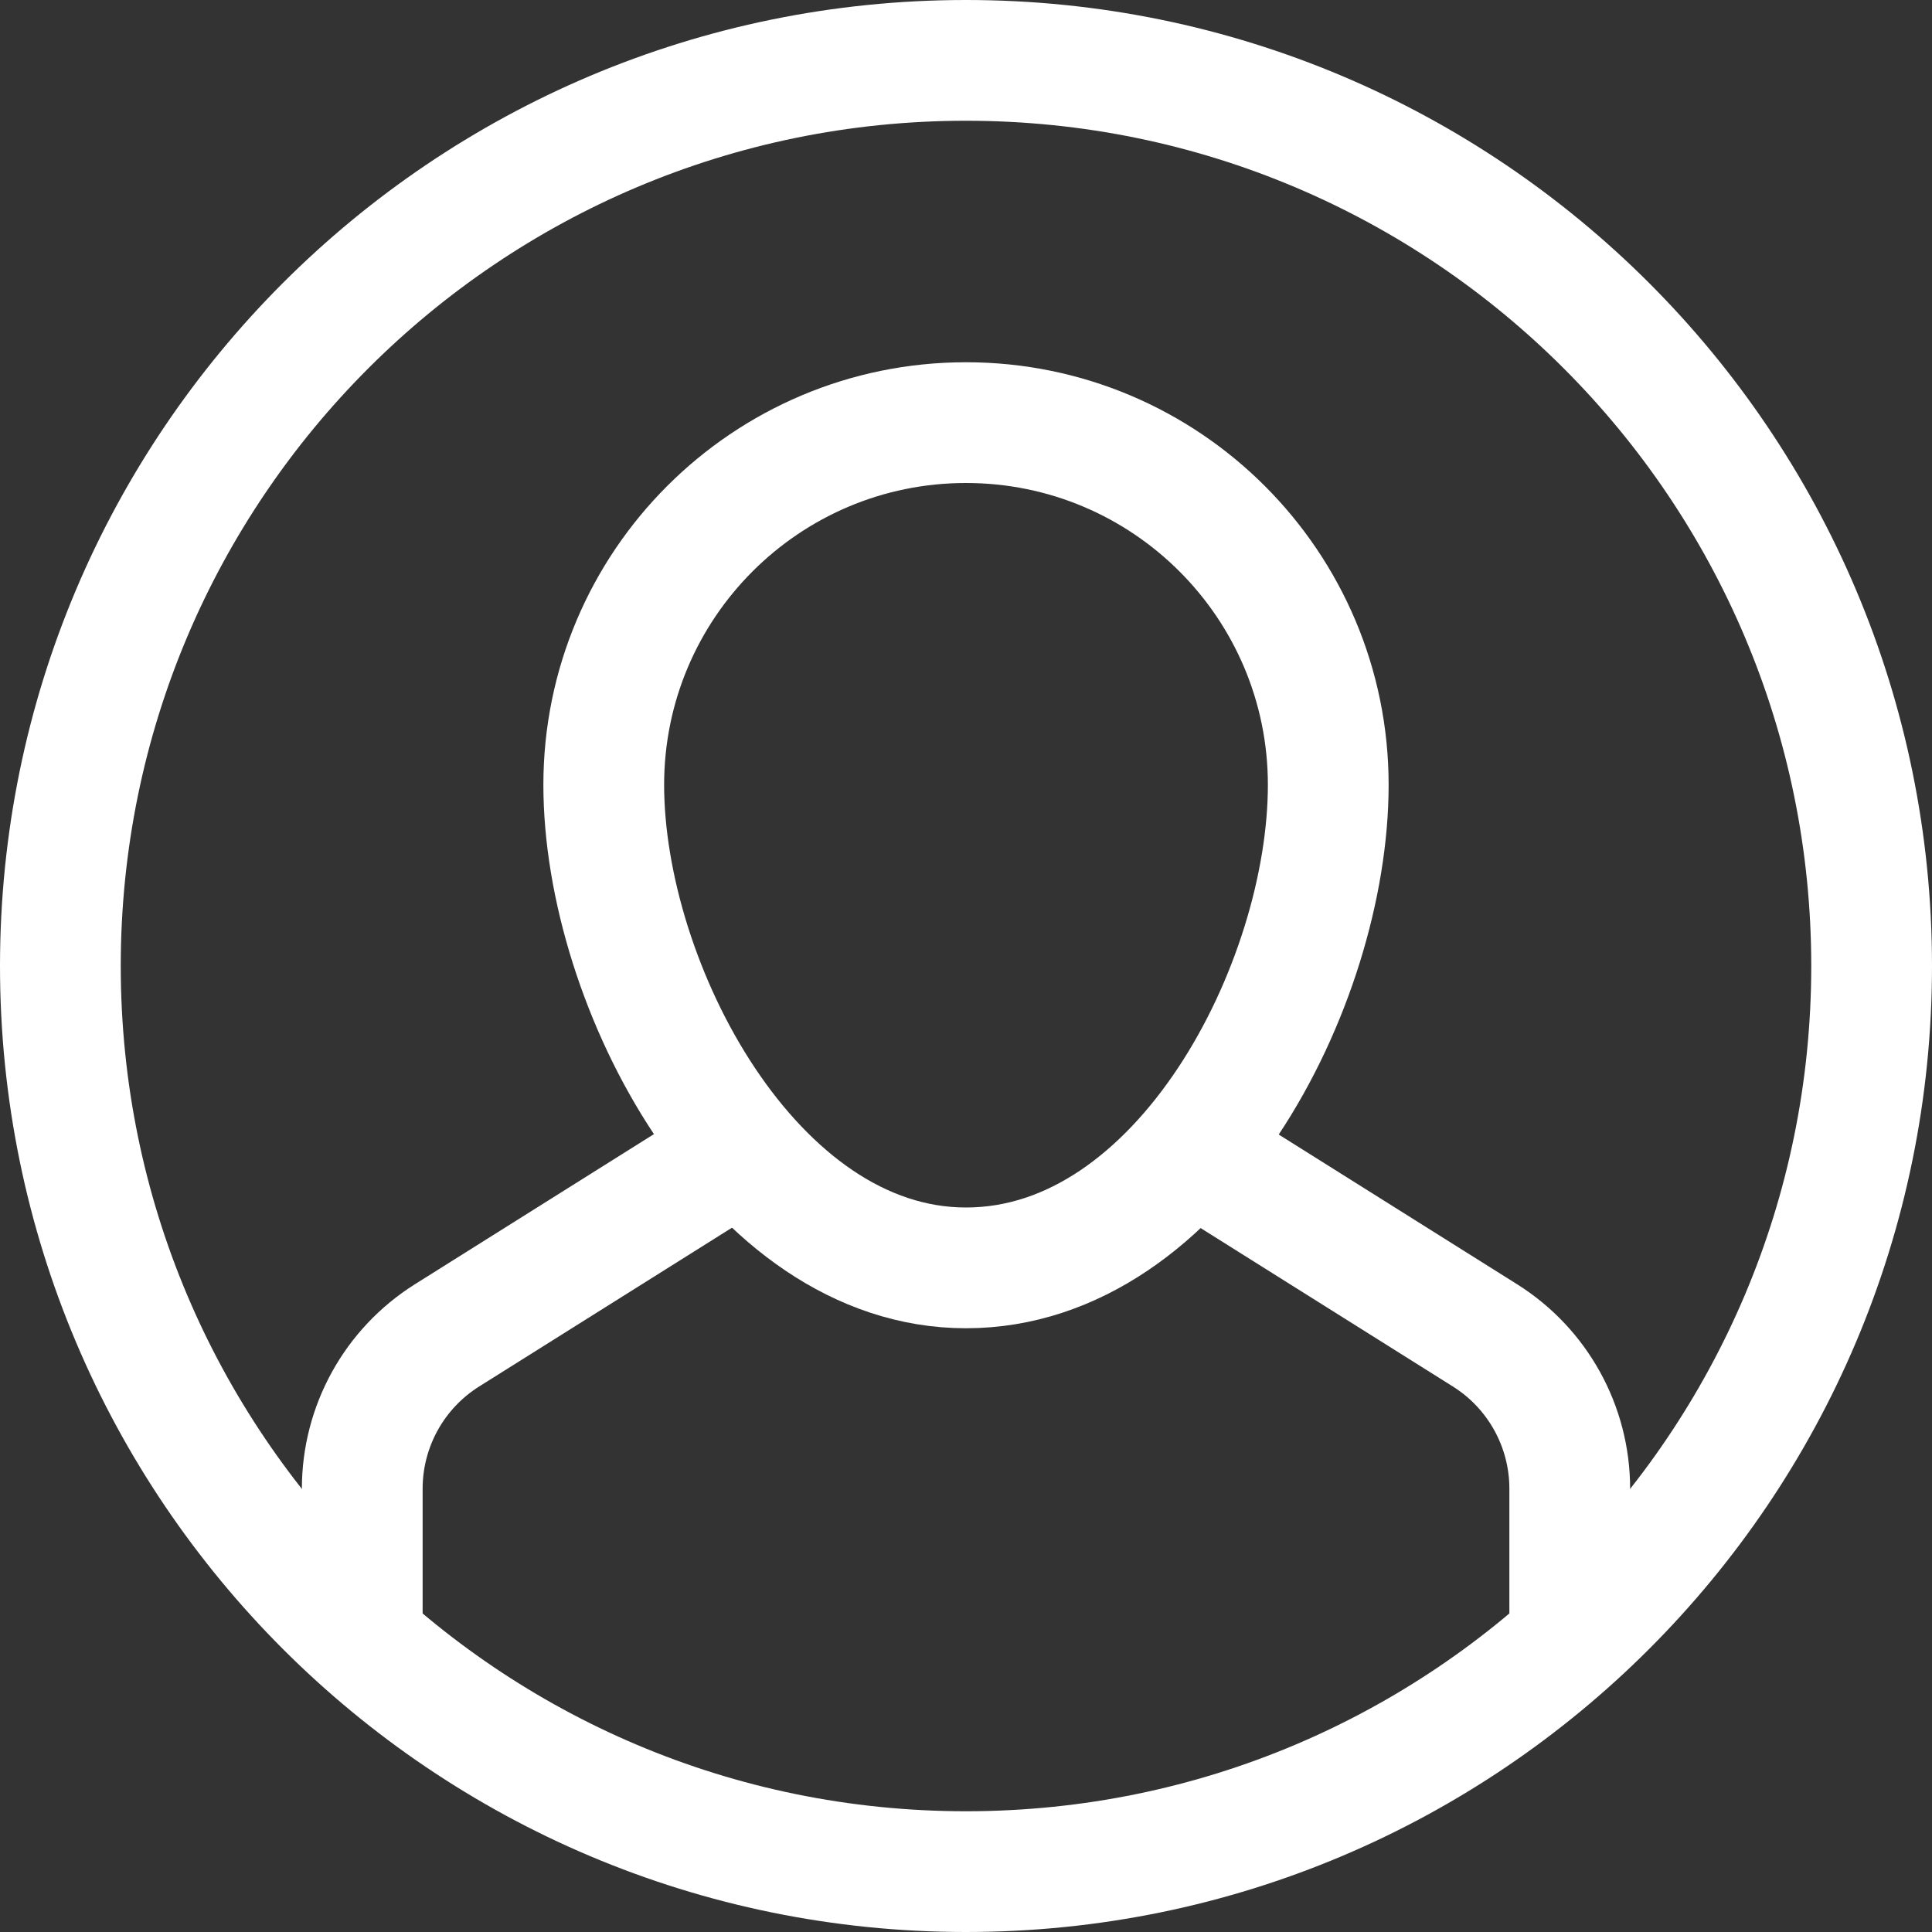
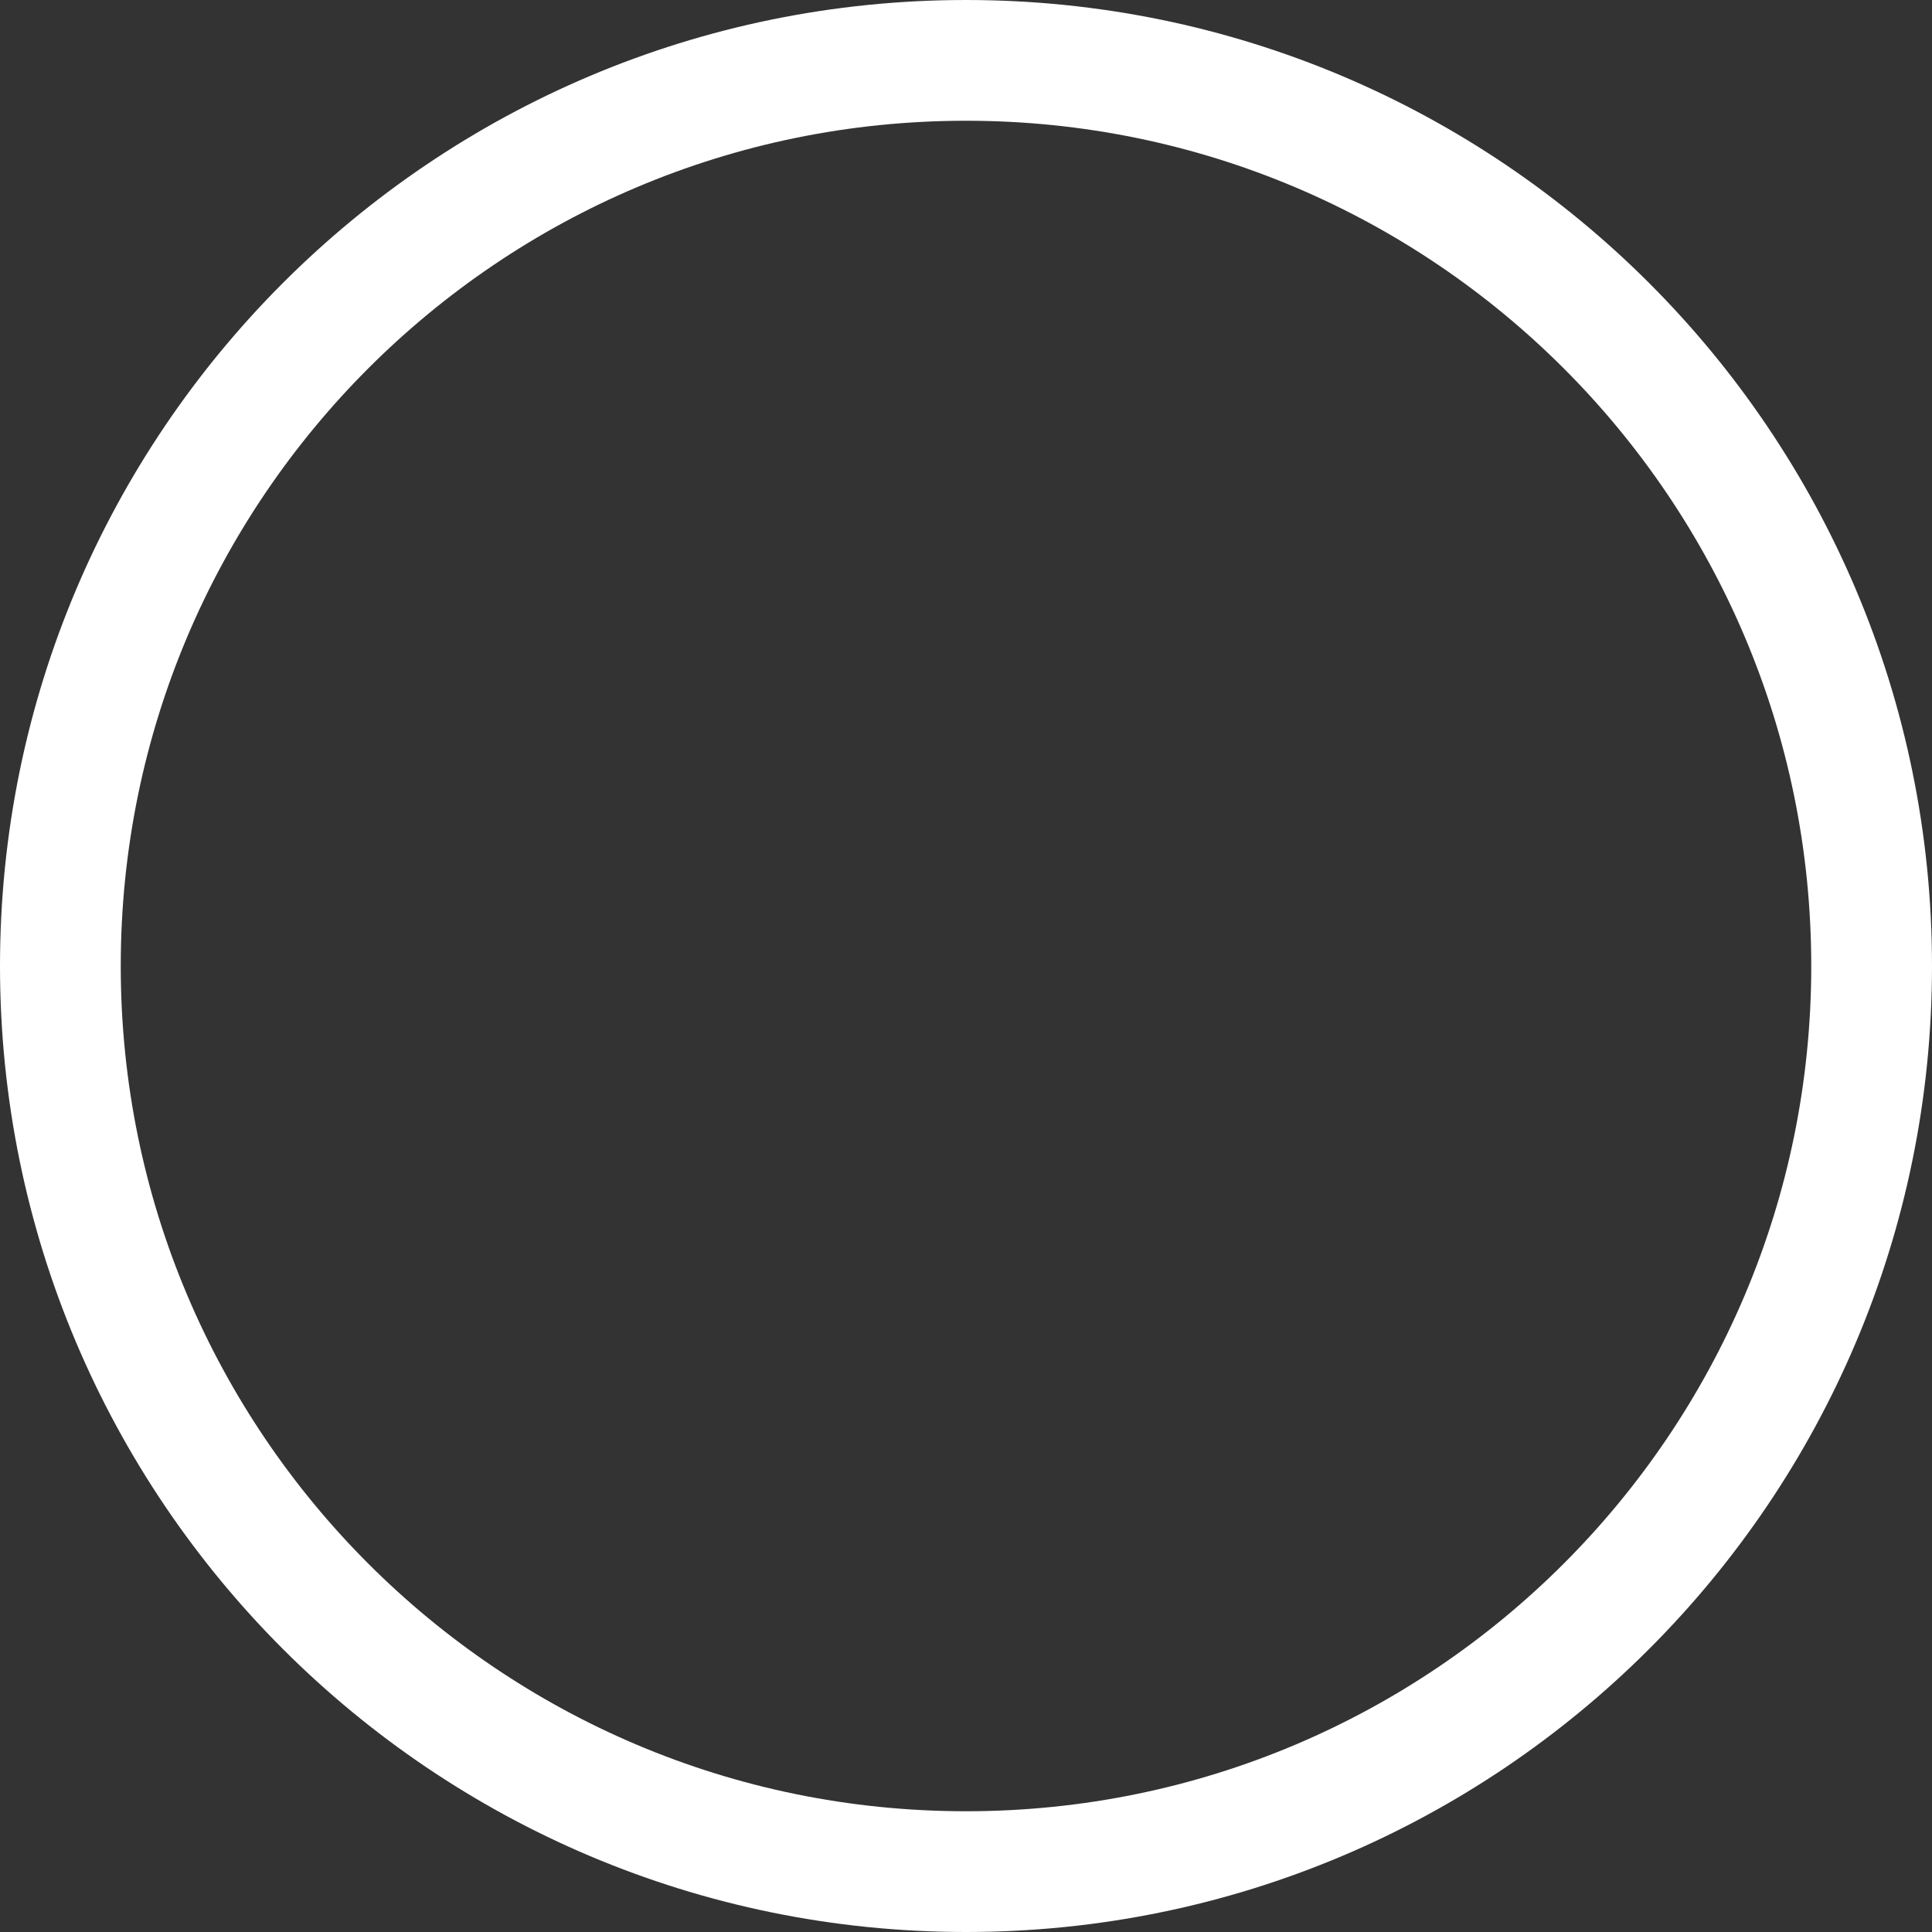
<svg xmlns="http://www.w3.org/2000/svg" width="32" height="32" viewBox="0 0 32 32" fill="none">
  <rect x="0" y="0" width="32" height="32" fill="#333333" stroke="none" />
-   <path d="M12.284 19.053L7.404 22.118C6.53 22.667 6 23.626 6 24.658V27.18" stroke="white" stroke-width="2" stroke-miterlimit="10" />
-   <path d="M19.716 19.053L24.596 22.118C25.47 22.667 26 23.626 26 24.658V27.18" stroke="white" stroke-width="2" stroke-miterlimit="10" />
-   <path d="M10 13C10 9.686 12.686 7 16 7C19.314 7 22 9.686 22 13C22 16.314 19.583 21 16 21C12.458 21 10 16.314 10 13Z" stroke="white" stroke-width="2" stroke-miterlimit="10" stroke-linecap="square" />
  <path d="M16 31C24.284 31 31 24.284 31 16C31 7.716 24.284 1 16 1C7.716 1 1 7.716 1 16C1 24.284 7.716 31 16 31Z" stroke="white" stroke-width="2" stroke-miterlimit="10" stroke-linecap="square" />
</svg>